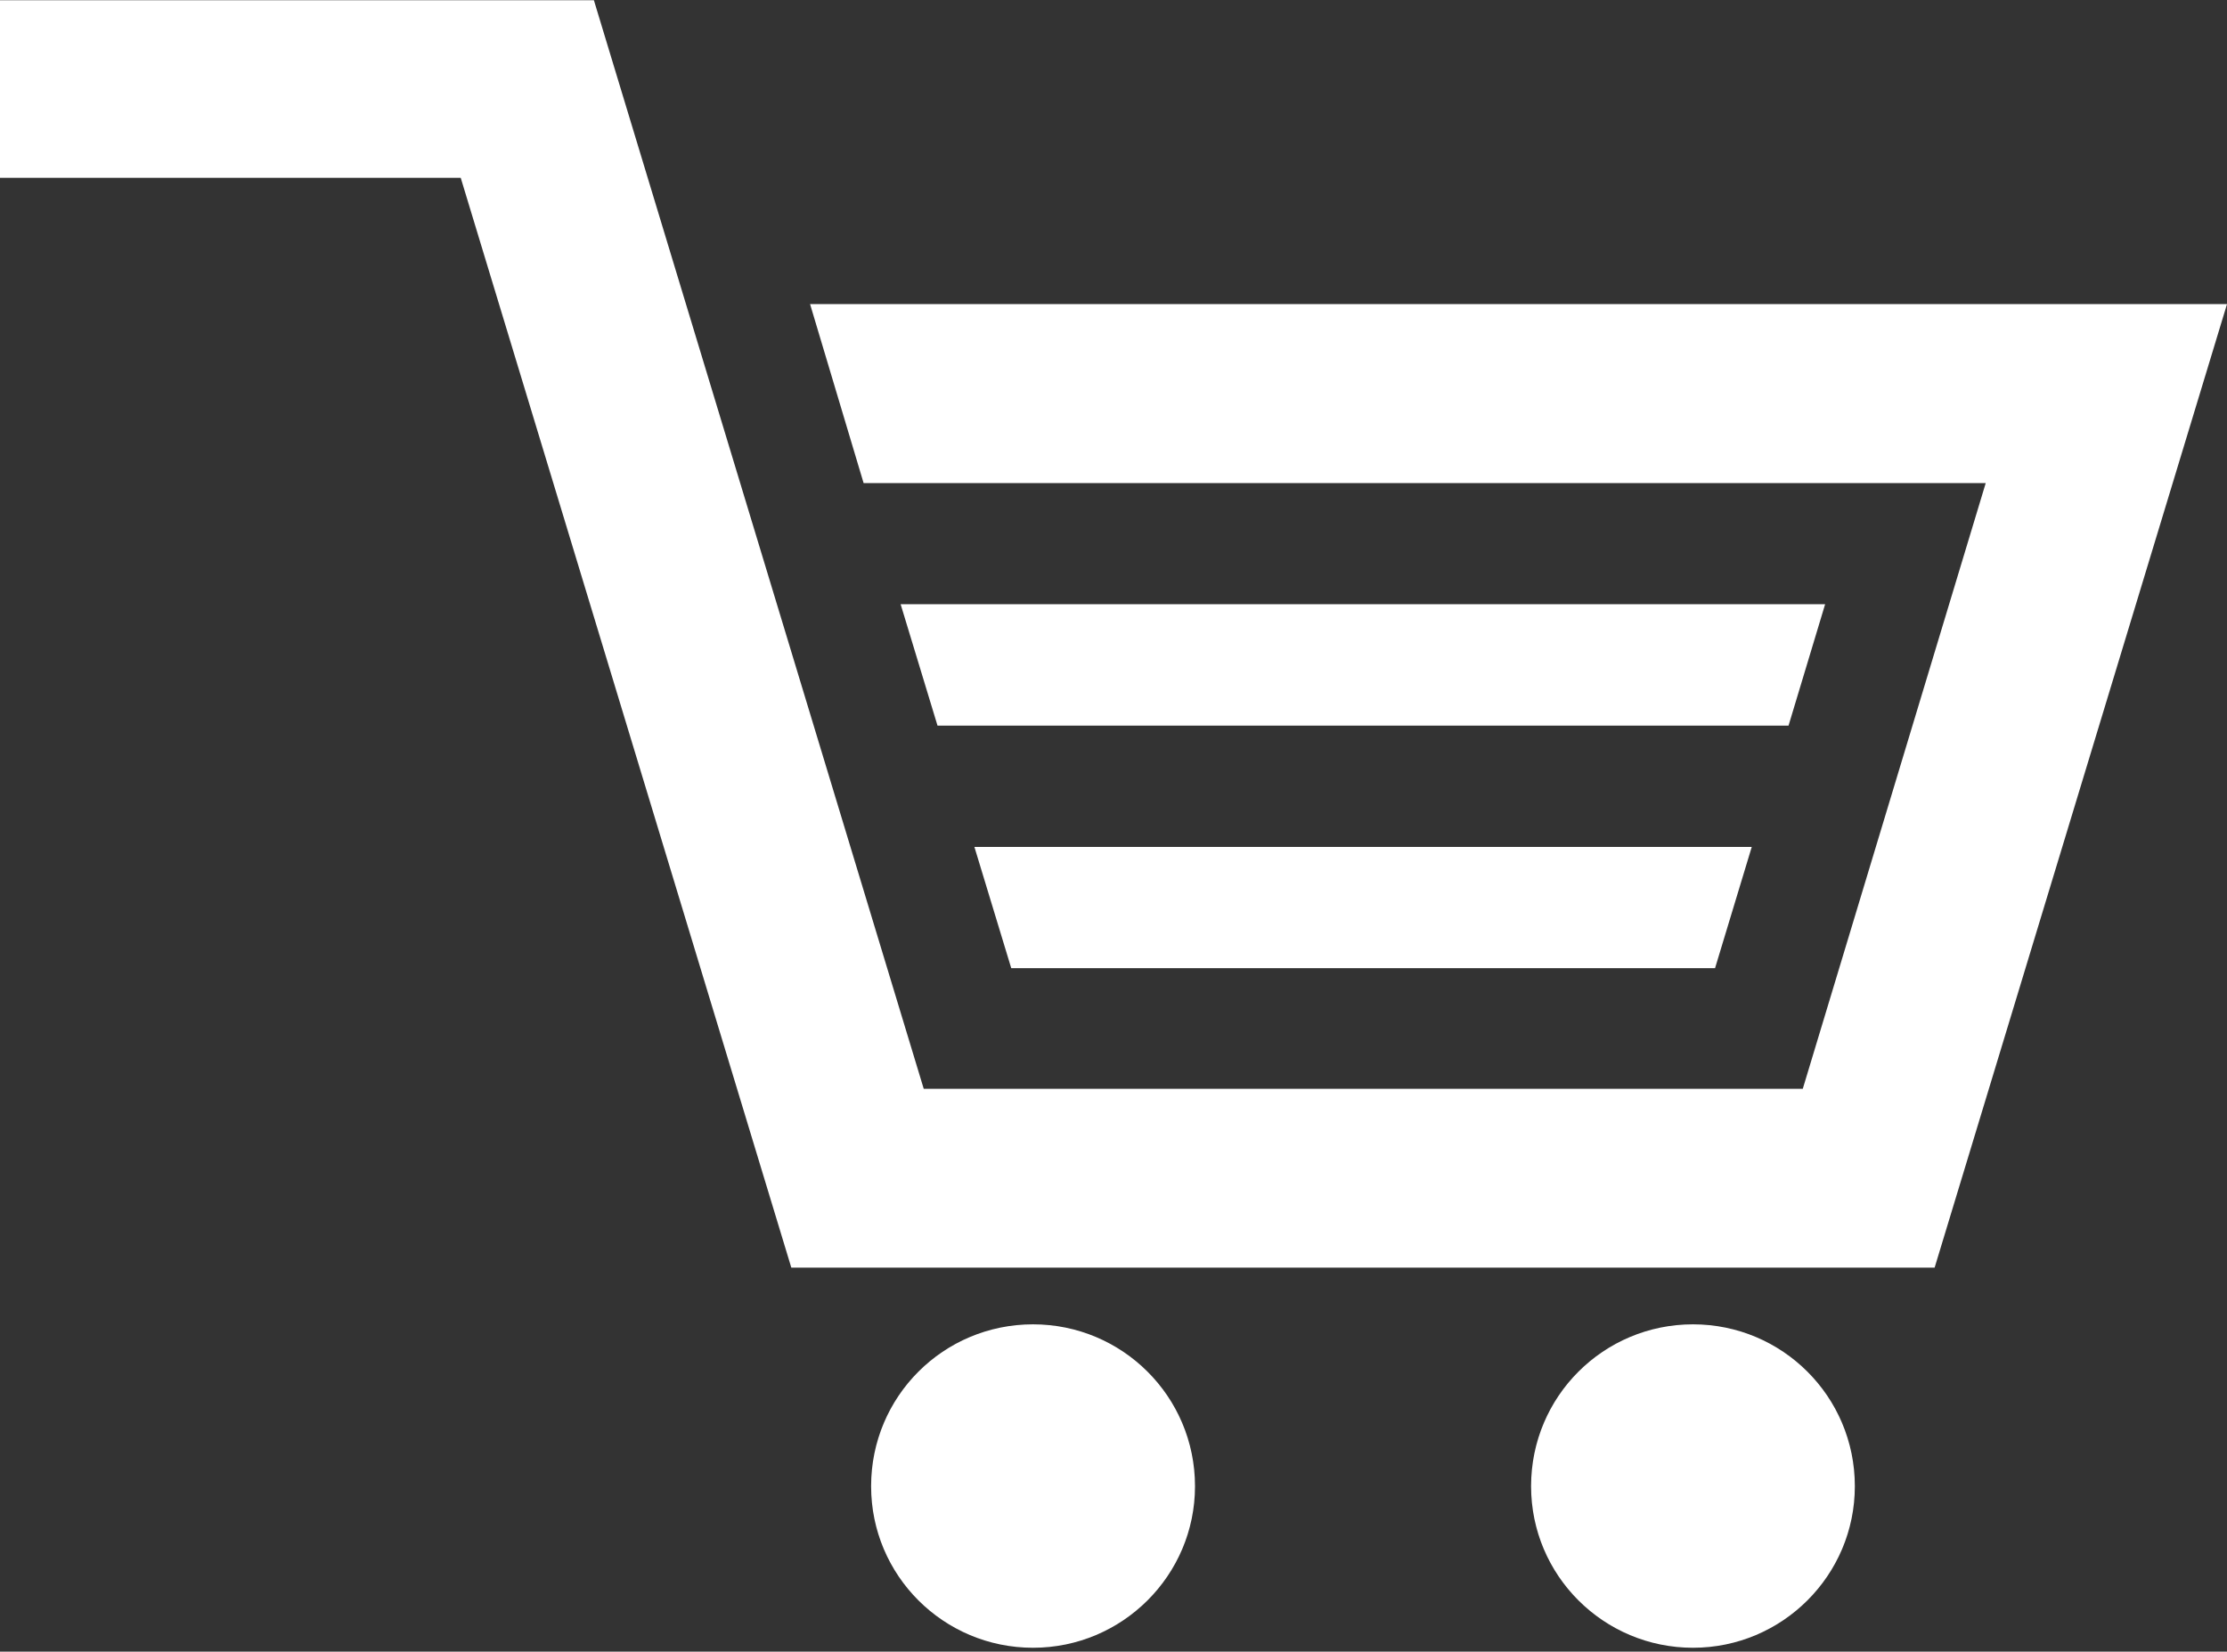
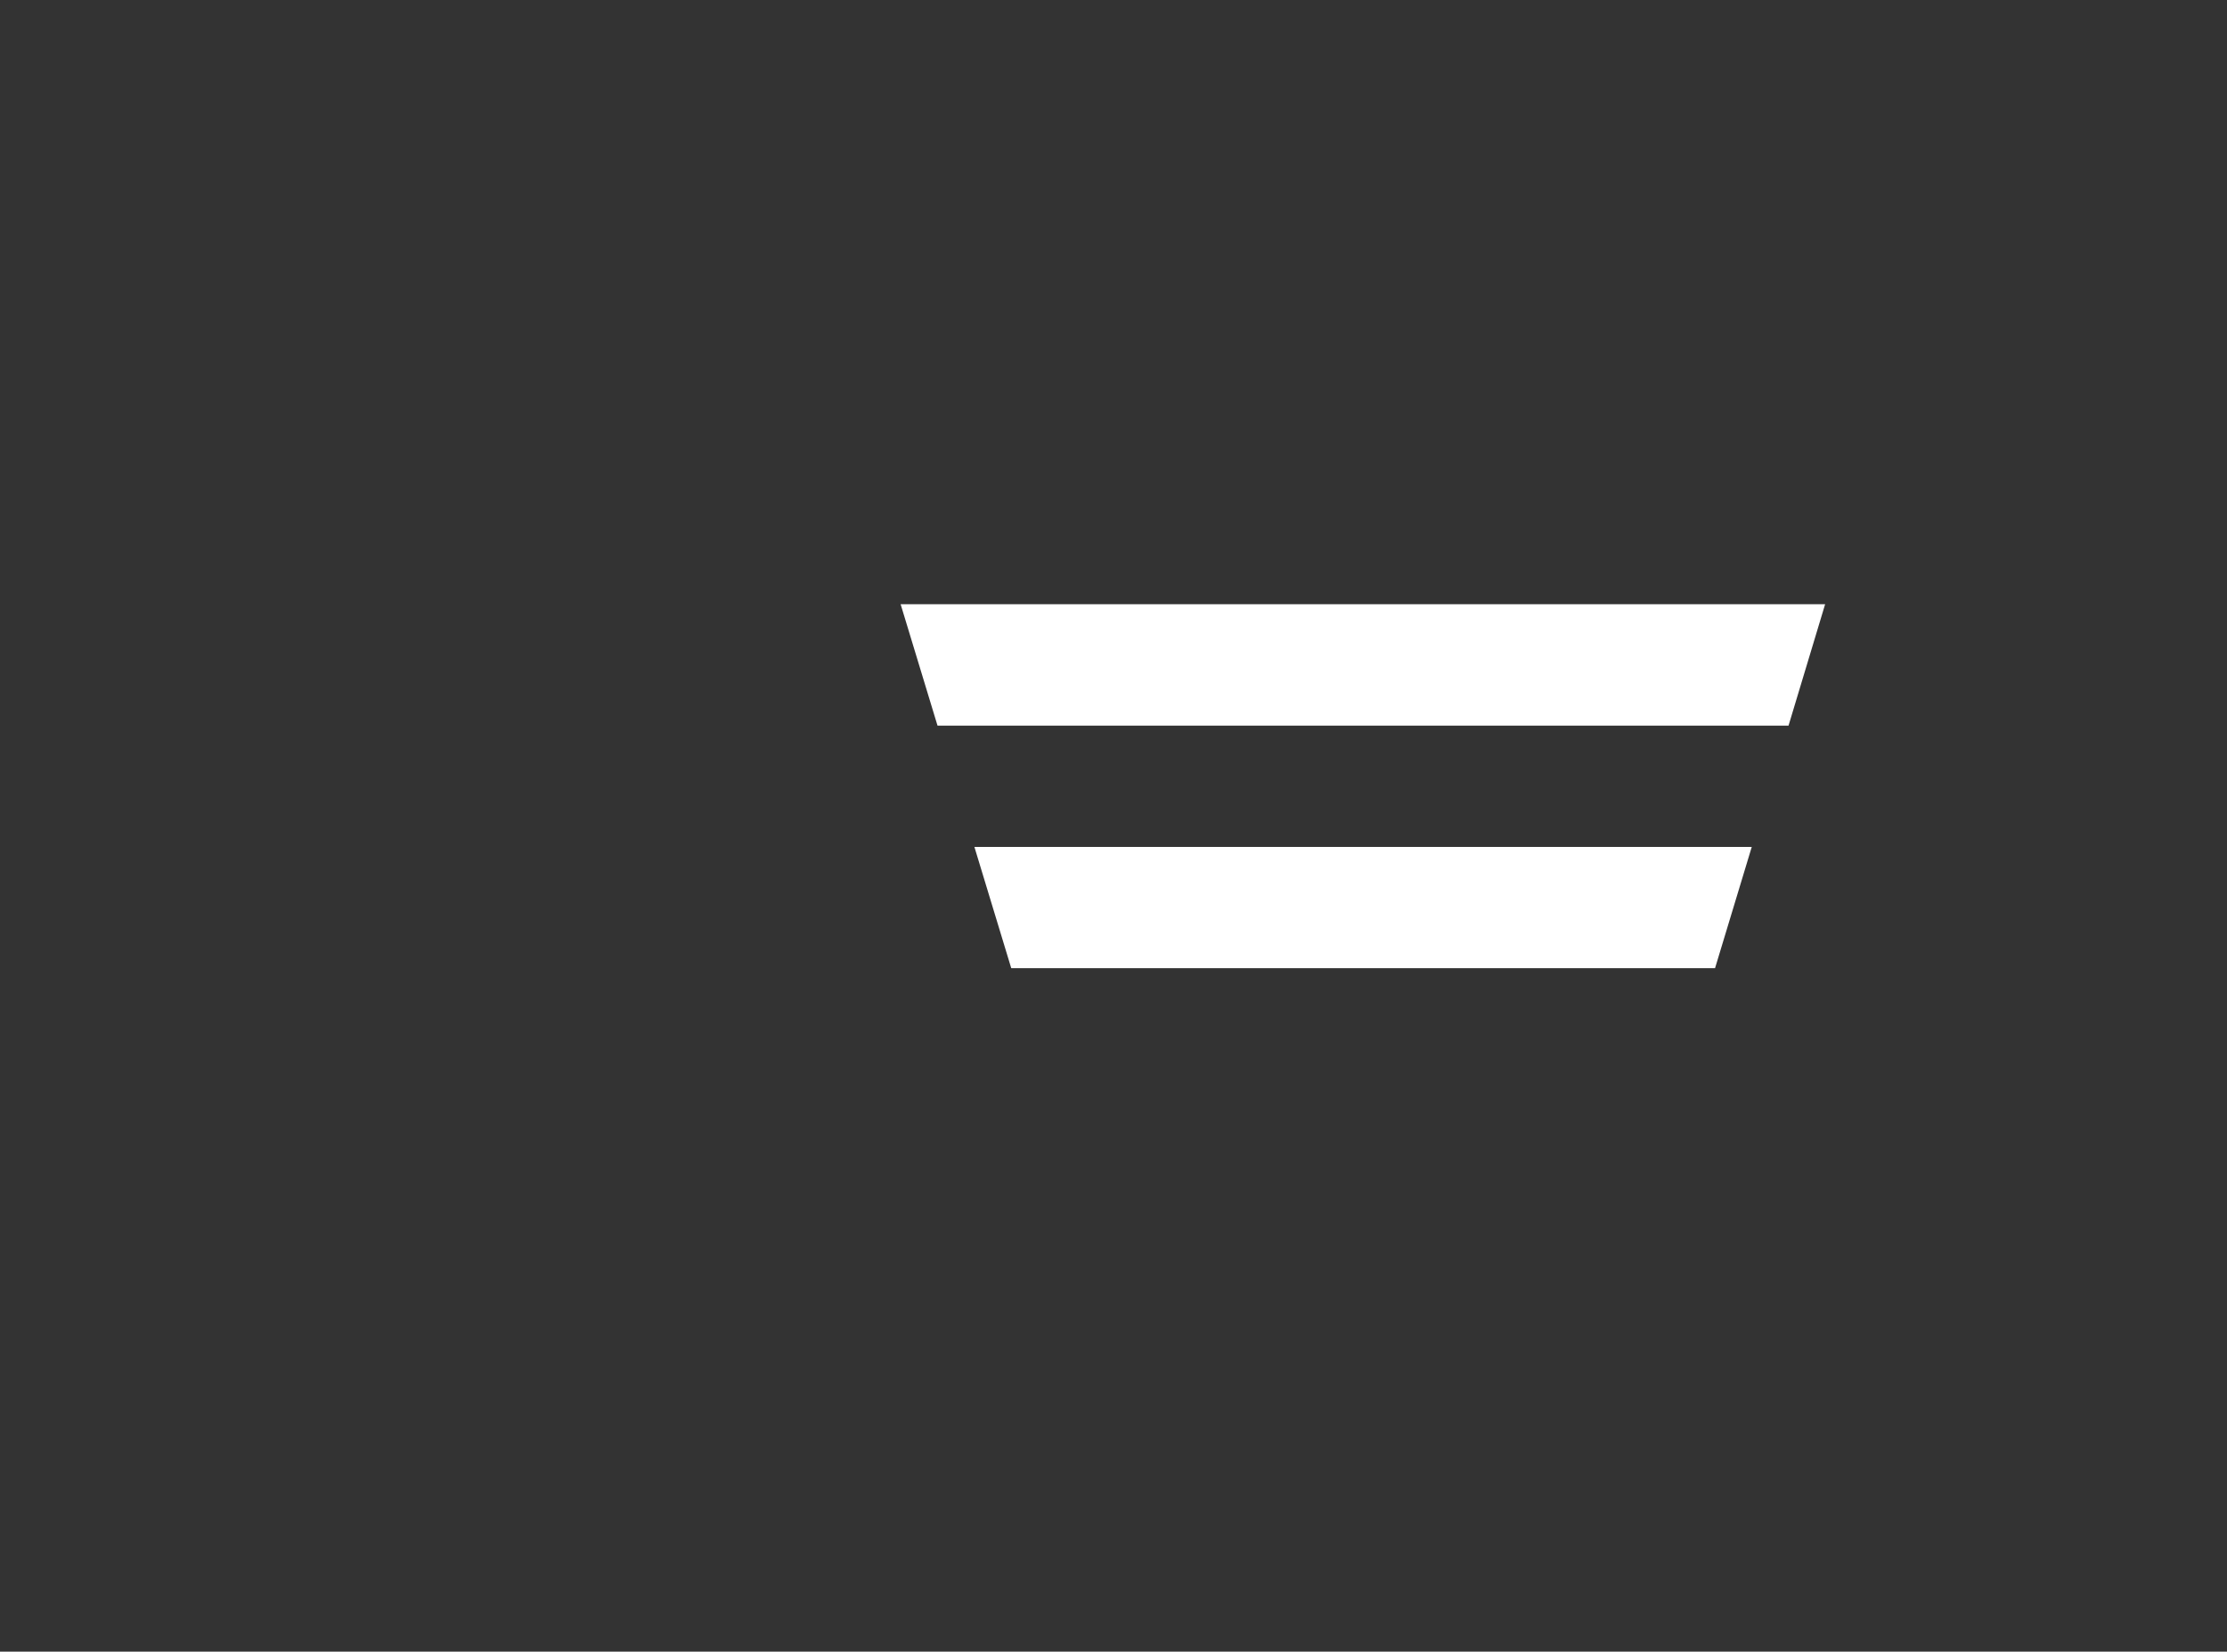
<svg xmlns="http://www.w3.org/2000/svg" version="1.1" id="Layer_1" x="0px" y="0px" width="612px" height="454px" viewBox="0 169.5 612 454" enable-background="new 0 169.5 612 454" xml:space="preserve">
  <rect x="0" y="169.5" width="612" height="454" fill="#333333" stroke="none" />
  <g>
-     <path fill="#ffffff" d="M283.888,533.534c-24.632,0-44.499,19.842-44.499,44.499c0,24.505,19.866,44.406,44.499,44.406   c24.53,0,44.51-19.901,44.51-44.406C328.398,553.376,308.418,533.534,283.888,533.534z" />
-     <path fill="#ffffff" d="M465.248,533.534c-24.59,0-44.493,19.842-44.493,44.499c0,24.505,19.902,44.406,44.493,44.406   c24.529,0,44.479-19.901,44.479-44.406C509.728,553.376,489.777,533.534,465.248,533.534z" />
    <polygon fill="#ffffff" points="501.564,335.583 247.499,335.583 257.639,368.967 491.503,368.967  " />
    <polygon fill="#ffffff" points="471.313,435.627 481.398,402.304 267.774,402.304 277.897,435.627  " />
-     <polygon fill="#ffffff" points="222.615,253.098 237.327,302.29 545.696,302.29 495.42,468.791 253.851,468.791 163.208,169.561    0,169.561 0,218.379 126.611,218.379 217.461,517.953 531.65,517.953 612,253.098  " />
  </g>
</svg>